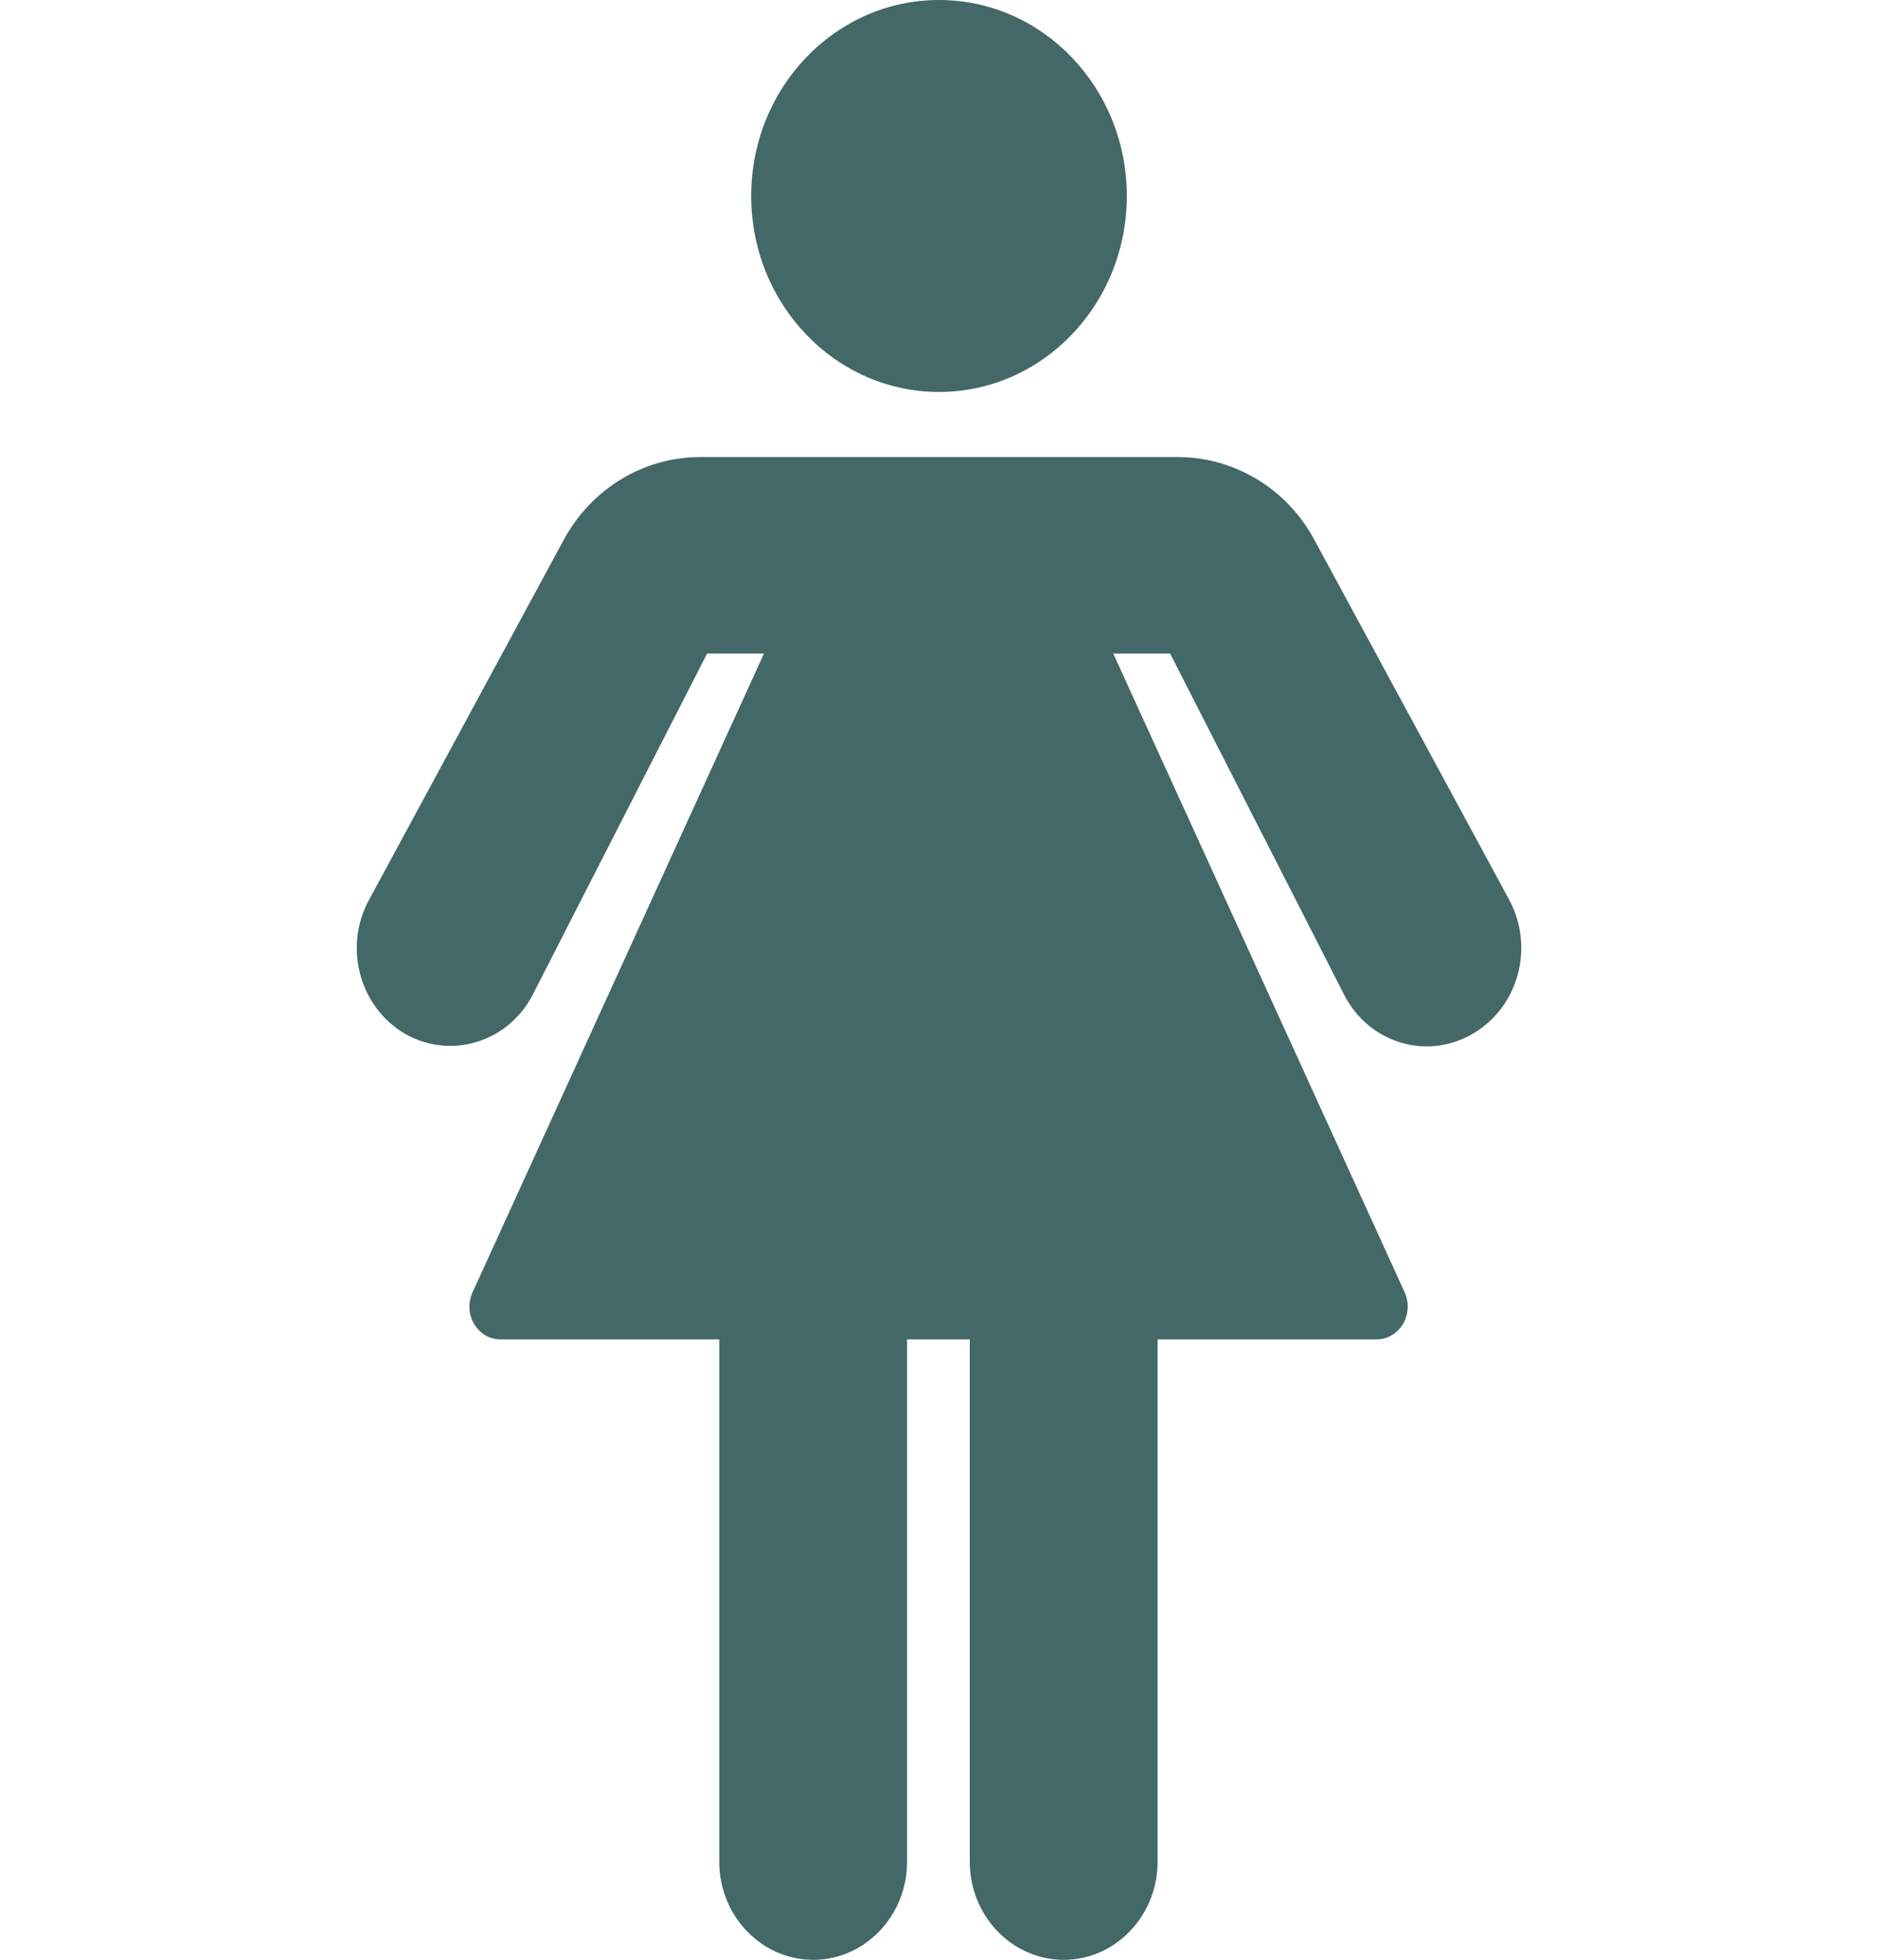
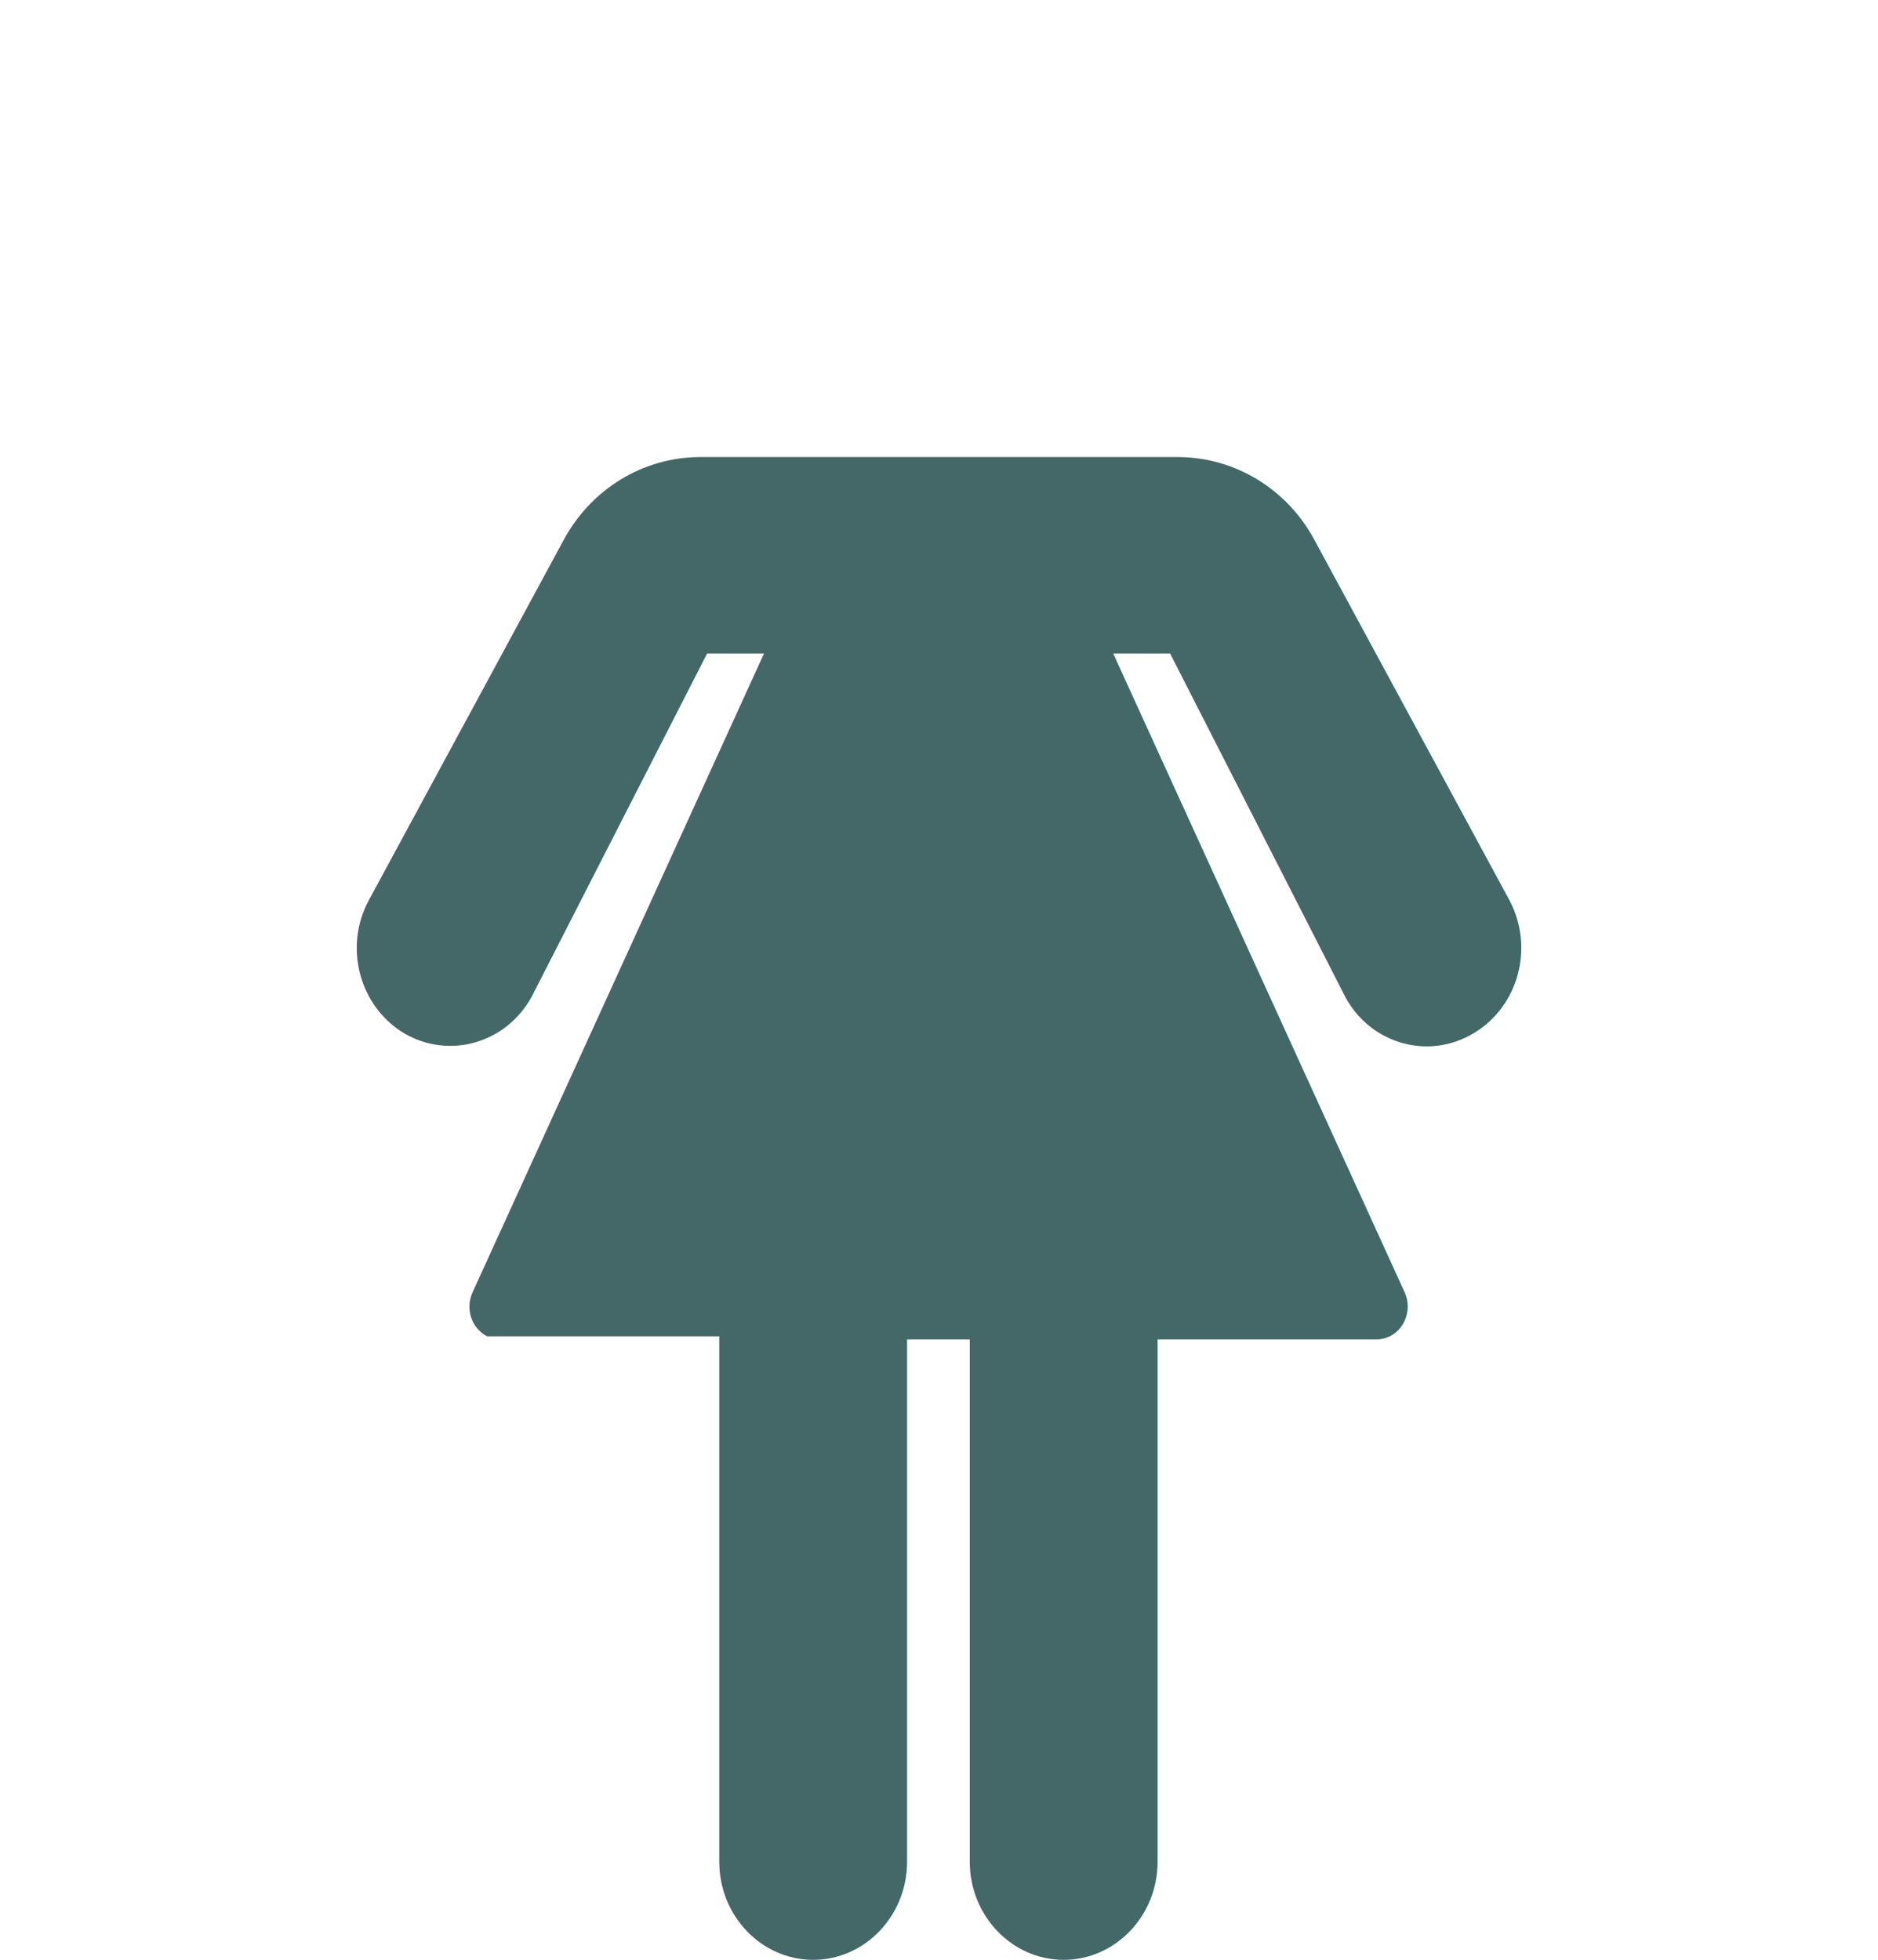
<svg xmlns="http://www.w3.org/2000/svg" width="46" height="48" viewBox="0 0 46 48" fill="none">
-   <path d="M23 9.6C25.541 9.6 27.6 7.451 27.6 4.8C27.6 2.149 25.541 0 23 0C20.46 0 18.4 2.149 18.4 4.8C18.4 7.451 20.46 9.6 23 9.6Z" fill="#436867" />
-   <path d="M36.979 22.061L32.199 13.23C31.526 11.973 30.25 11.205 28.875 11.195H17.124C15.74 11.205 14.473 11.983 13.799 13.239L9.038 22.042C8.409 23.195 8.804 24.658 9.909 25.314C11.014 25.952 12.407 25.548 13.027 24.405L17.321 16.005H18.714L11.571 31.661C11.392 32.064 11.553 32.533 11.931 32.73C12.03 32.777 12.146 32.805 12.254 32.805H17.618V45.602C17.618 46.923 18.651 48.002 19.918 48.002C21.185 48.002 22.218 46.923 22.218 45.602V32.805H23.754V45.602C23.754 46.923 24.787 48.002 26.054 48.002C27.321 48.002 28.354 46.923 28.354 45.602V32.805H33.718C34.14 32.805 34.481 32.448 34.481 31.998C34.481 31.877 34.455 31.764 34.41 31.661L27.267 16.005H28.66L32.954 24.423C33.583 25.577 34.994 25.97 36.099 25.305C37.195 24.648 37.581 23.214 36.979 22.061Z" fill="#436867" />
+   <path d="M36.979 22.061L32.199 13.23C31.526 11.973 30.25 11.205 28.875 11.195H17.124C15.74 11.205 14.473 11.983 13.799 13.239L9.038 22.042C8.409 23.195 8.804 24.658 9.909 25.314C11.014 25.952 12.407 25.548 13.027 24.405L17.321 16.005H18.714L11.571 31.661C11.392 32.064 11.553 32.533 11.931 32.73H17.618V45.602C17.618 46.923 18.651 48.002 19.918 48.002C21.185 48.002 22.218 46.923 22.218 45.602V32.805H23.754V45.602C23.754 46.923 24.787 48.002 26.054 48.002C27.321 48.002 28.354 46.923 28.354 45.602V32.805H33.718C34.14 32.805 34.481 32.448 34.481 31.998C34.481 31.877 34.455 31.764 34.41 31.661L27.267 16.005H28.66L32.954 24.423C33.583 25.577 34.994 25.97 36.099 25.305C37.195 24.648 37.581 23.214 36.979 22.061Z" fill="#436867" />
</svg>